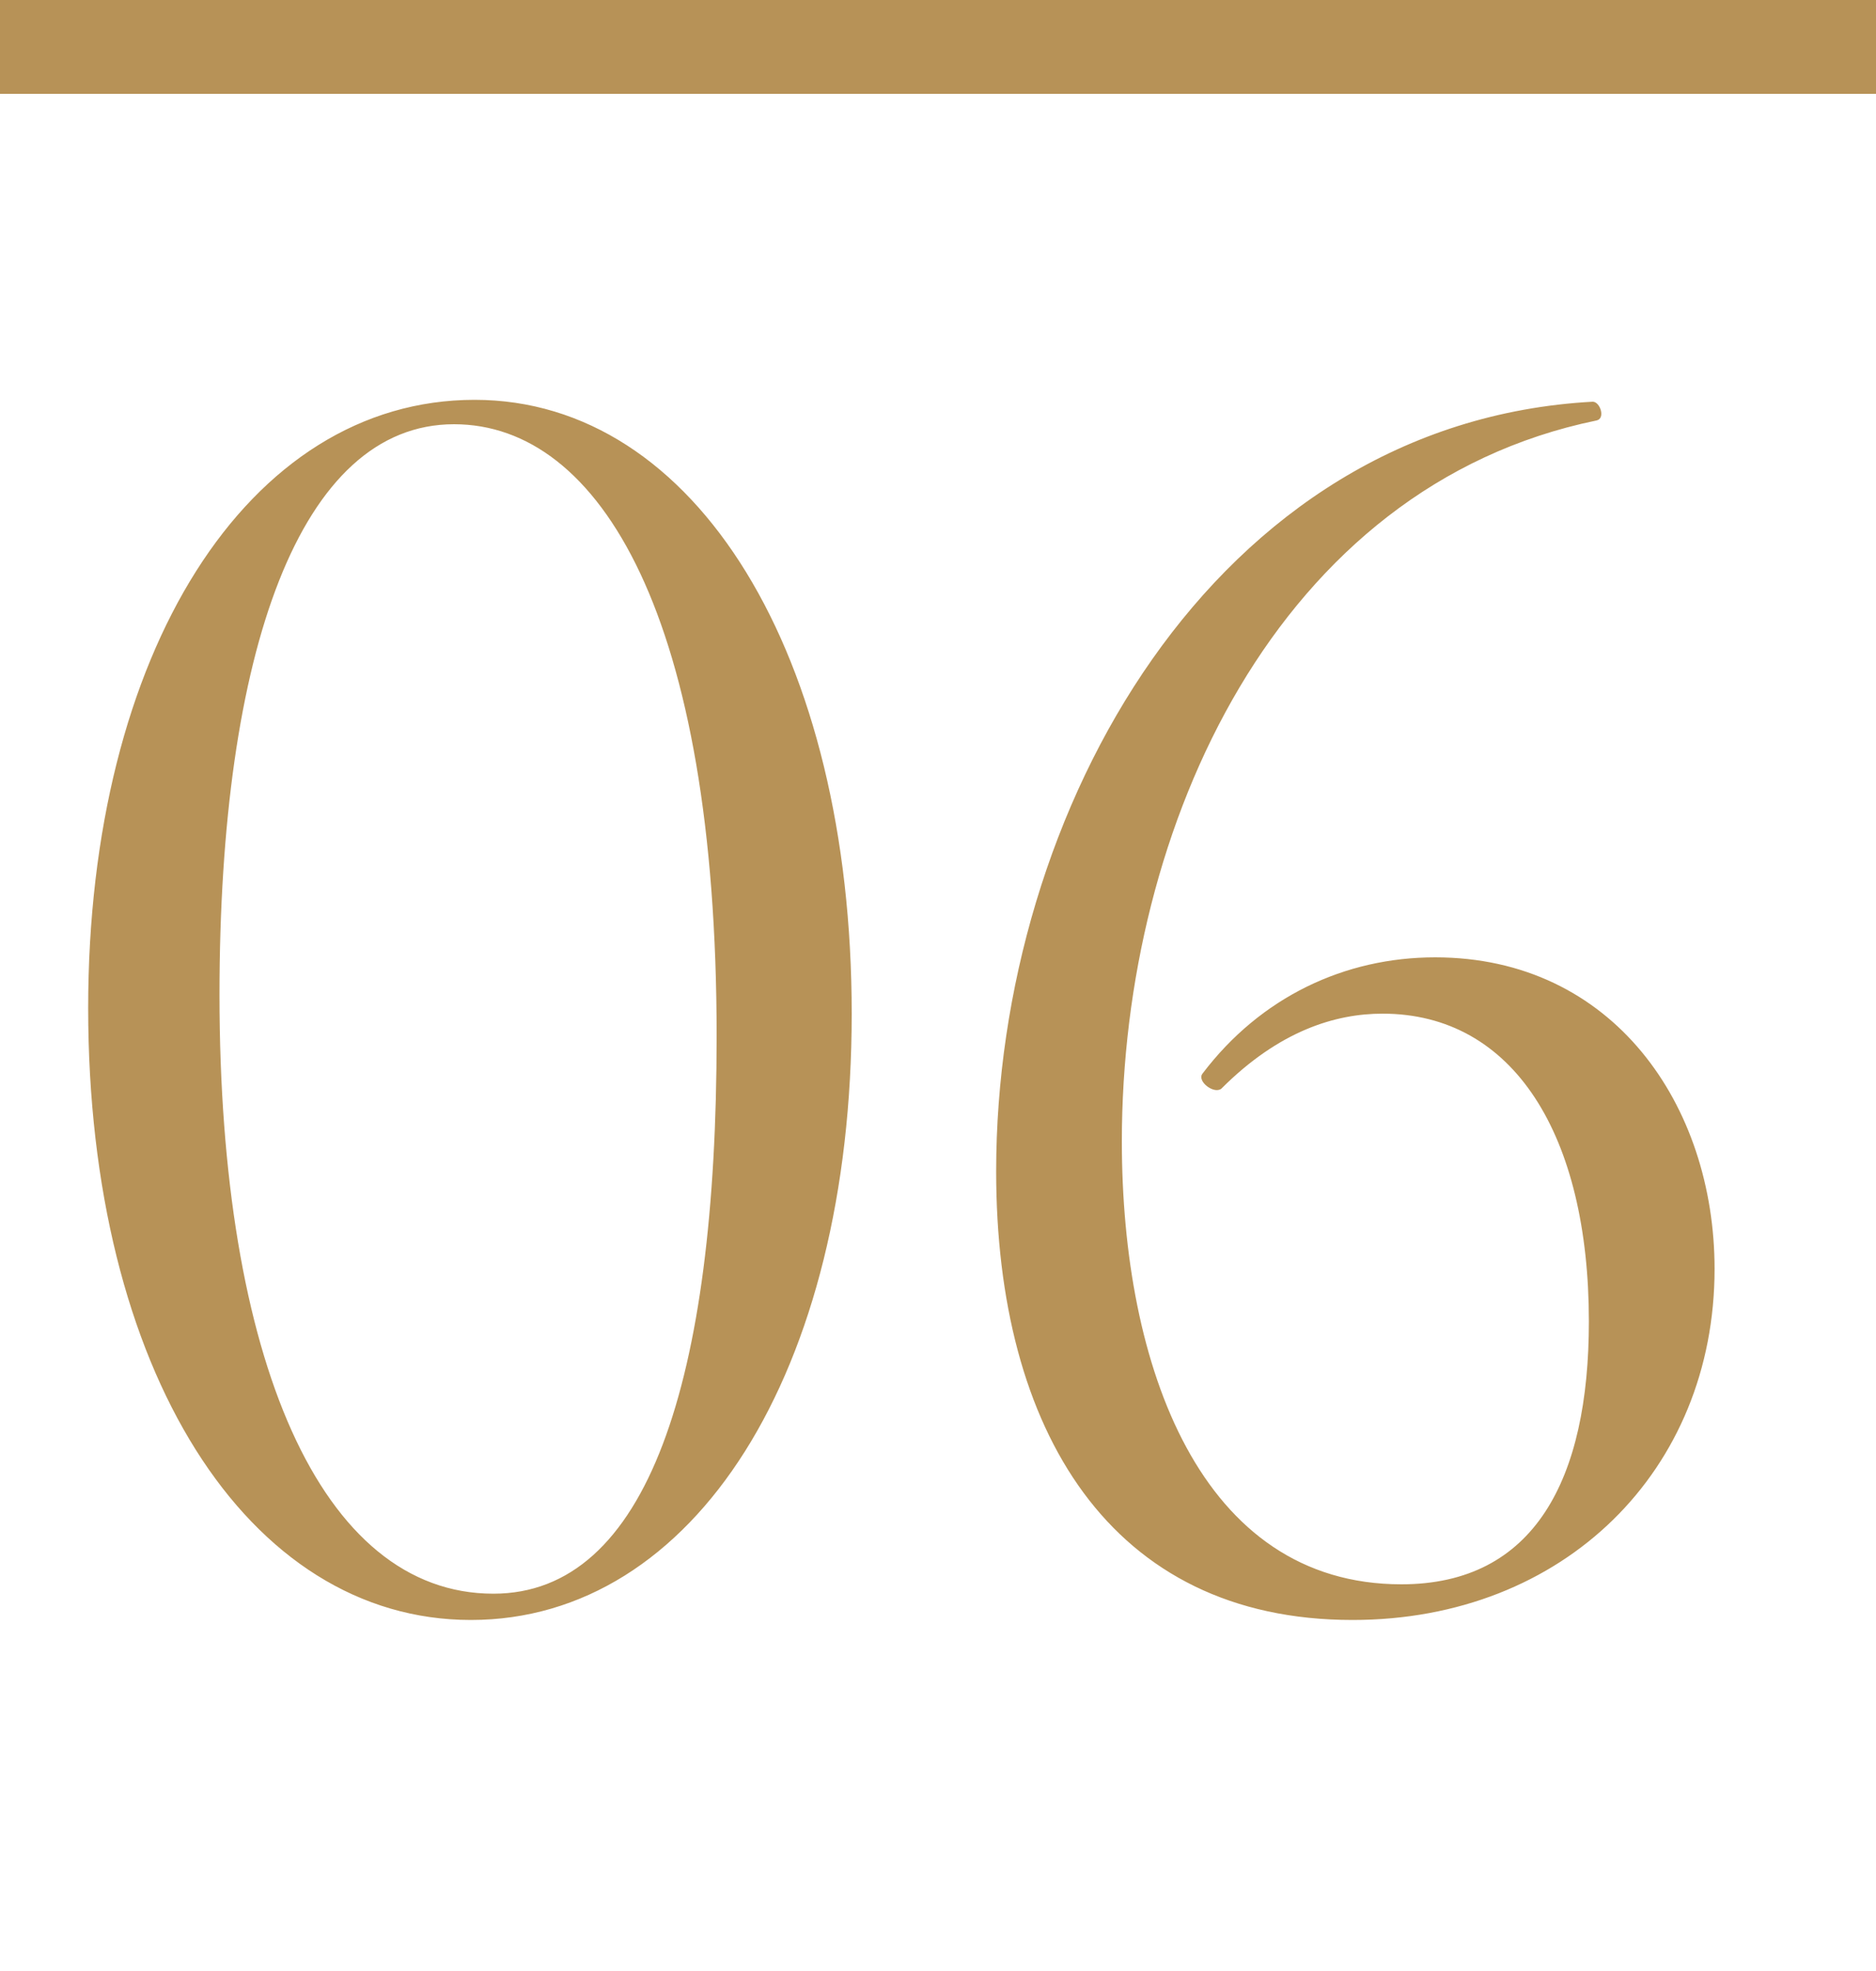
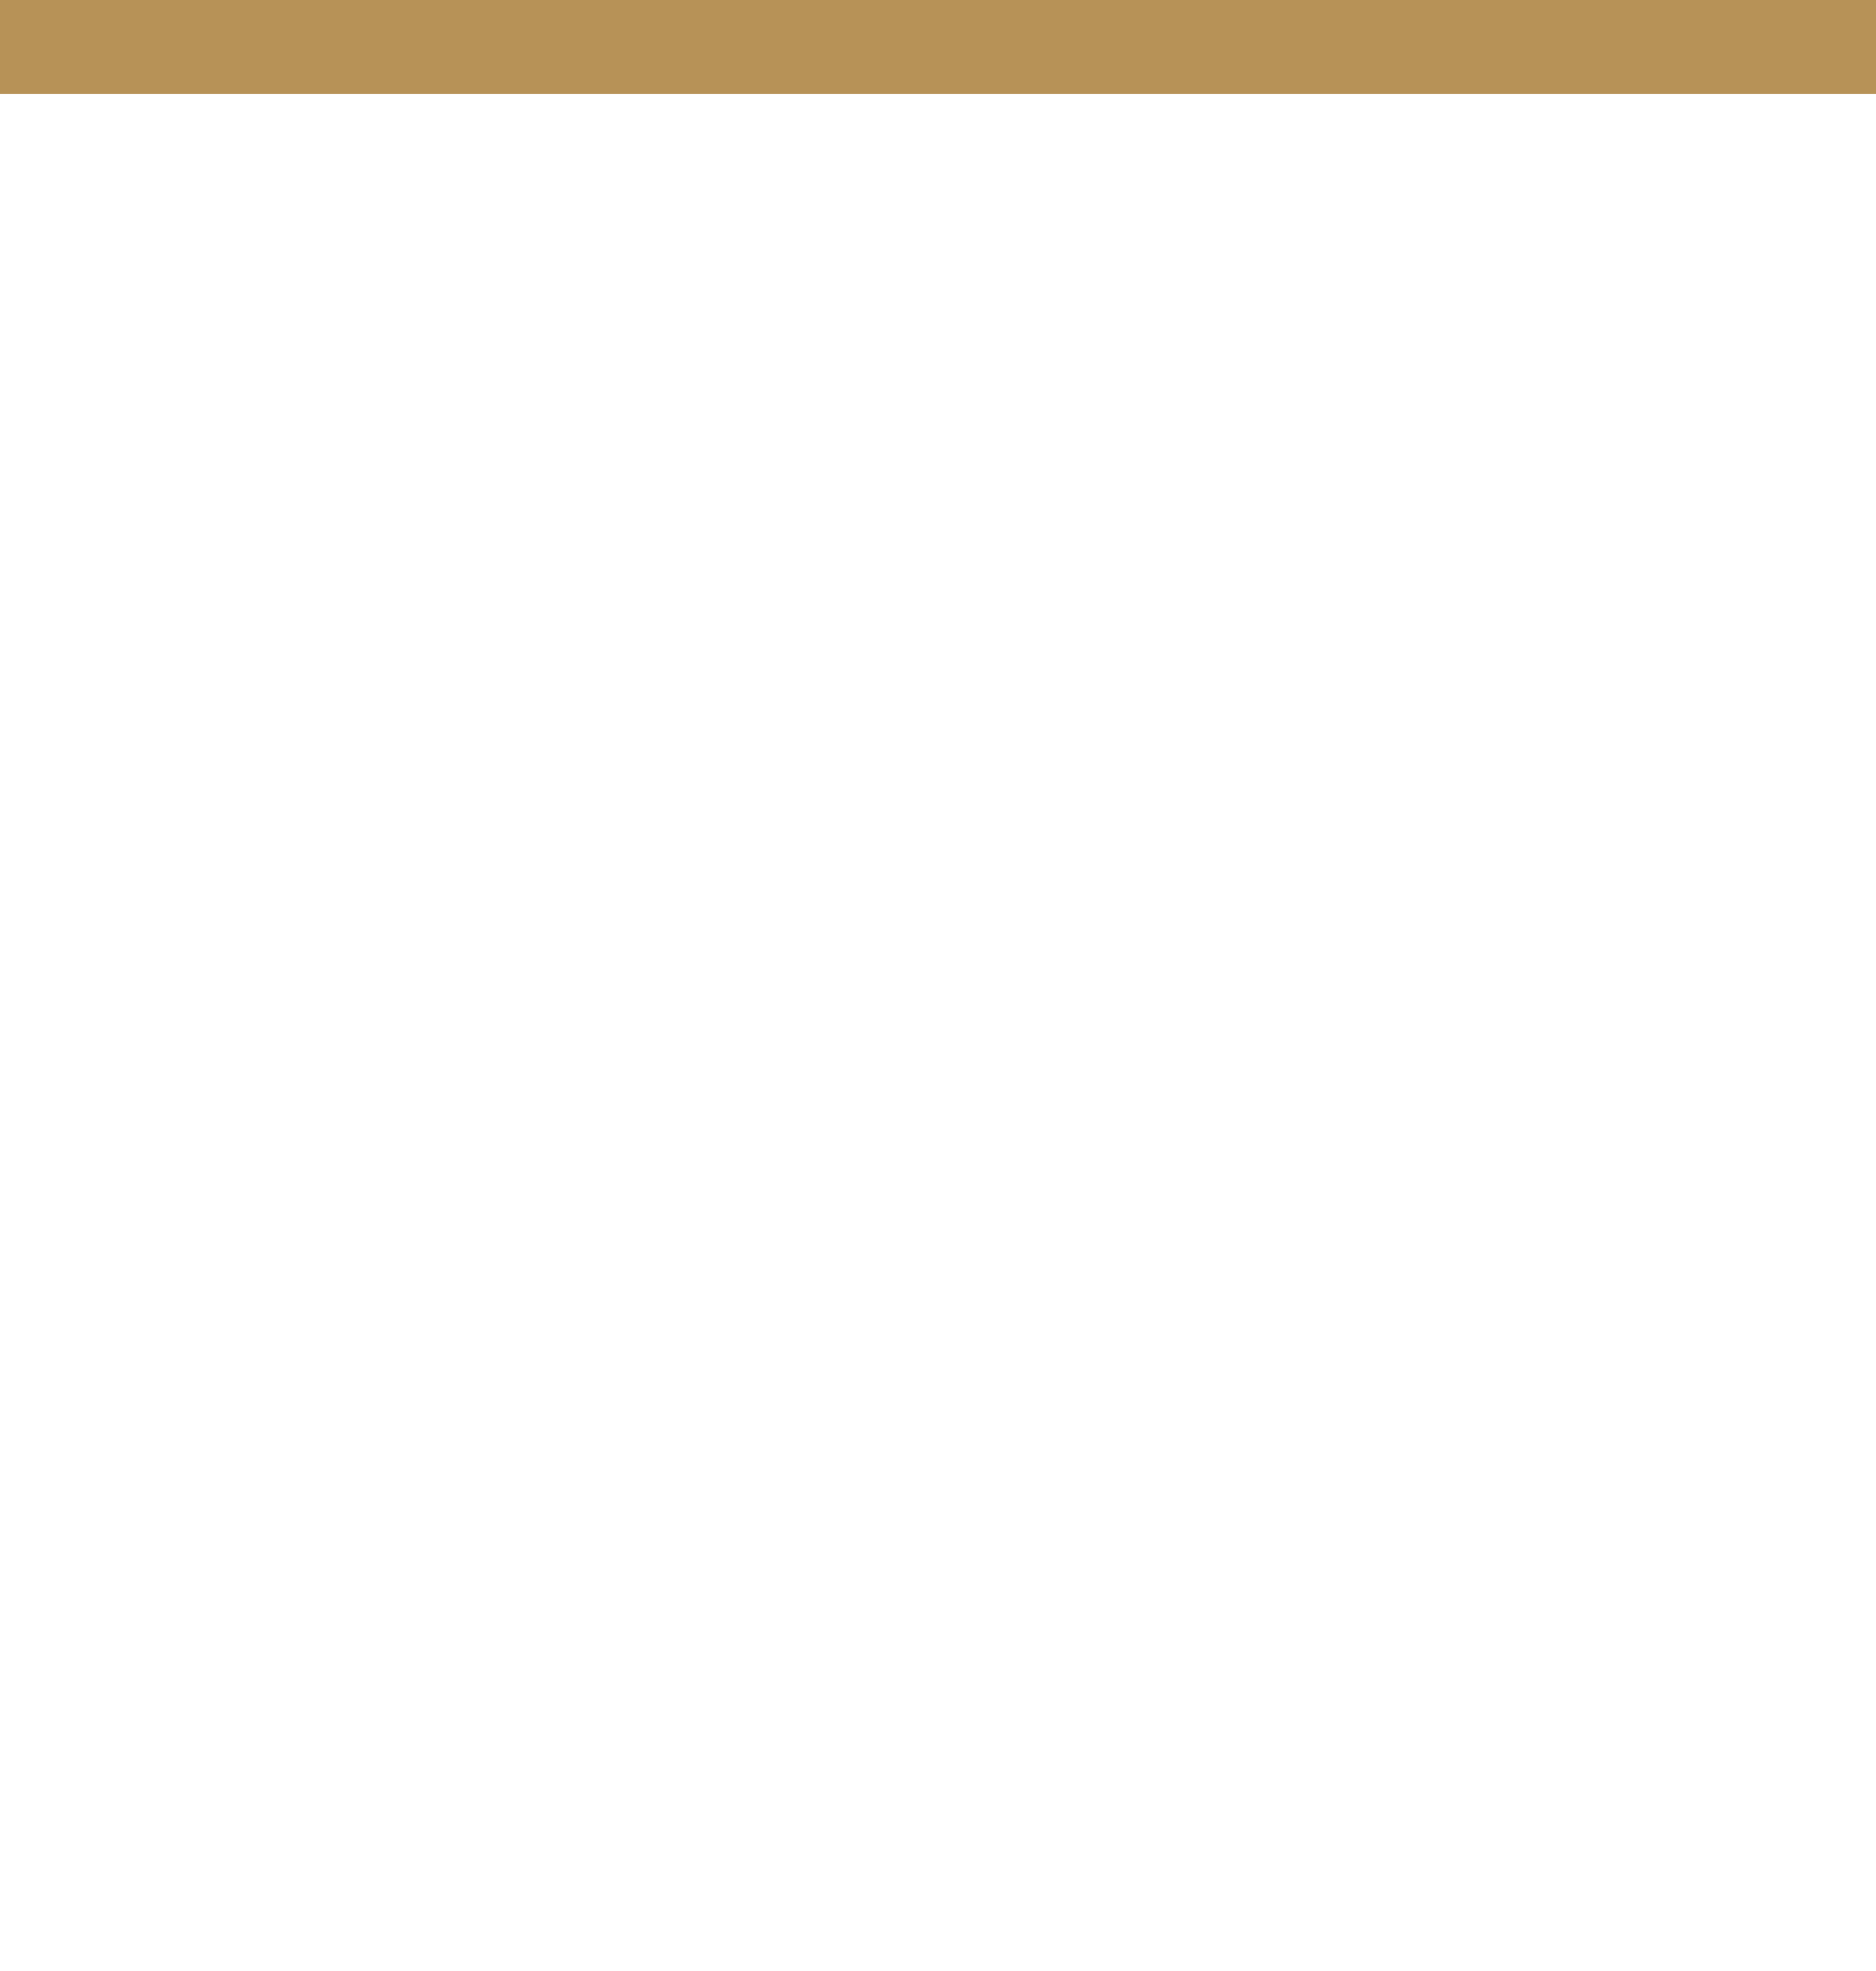
<svg xmlns="http://www.w3.org/2000/svg" width="20" height="21" viewBox="0 0 20 21" fill="none">
  <line x1="20" y1="0.5" x2="4.37114e-08" y2="0.5" stroke="#B79257" />
-   <path d="M5.02 17.26C2.64 17.26 0.94 14.6 0.94 10.74C0.94 6.96 2.64 4.26 5.06 4.26C7.42 4.26 9.08 6.98 9.08 10.8C9.08 14.62 7.4 17.26 5.02 17.26ZM5.26 16.98C6.9 16.98 7.64 14.72 7.64 11.04C7.64 6.58 6.4 4.52 4.84 4.52C3.2 4.52 2.34 6.94 2.34 10.6C2.34 14.48 3.42 16.98 5.26 16.98ZM15.3 10.2C17.2 10.2 18.279 11.78 18.279 13.52C18.279 15.66 16.68 17.26 14.419 17.26C11.839 17.26 10.62 15.24 10.62 12.48C10.62 8.64 12.94 4.5 16.98 4.28C17.059 4.28 17.119 4.46 17.02 4.48C13.62 5.18 11.96 8.8 11.96 12.16C11.96 14.56 12.8 16.88 14.94 16.88C16.36 16.88 16.939 15.76 16.939 14.08C16.939 12.1 16.14 10.8 14.739 10.8C14.239 10.8 13.639 10.98 13.02 11.6C12.94 11.66 12.759 11.52 12.819 11.44C13.44 10.62 14.339 10.2 15.3 10.2Z" fill="#B79257" />
</svg>